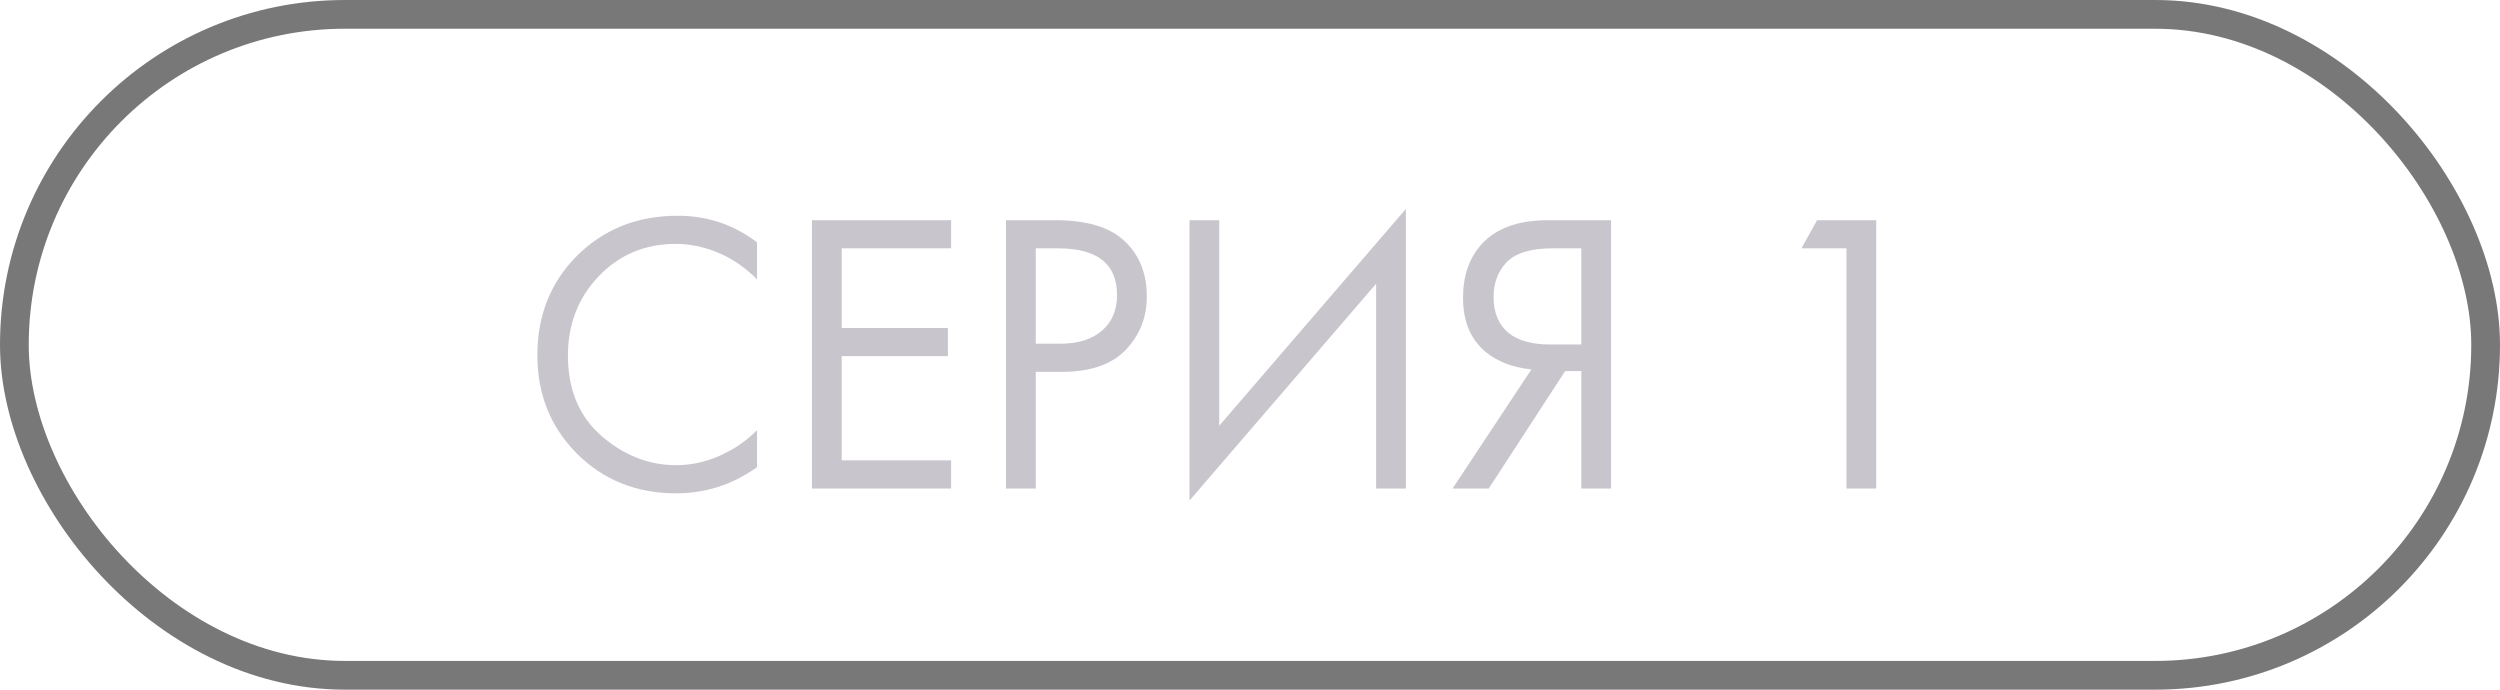
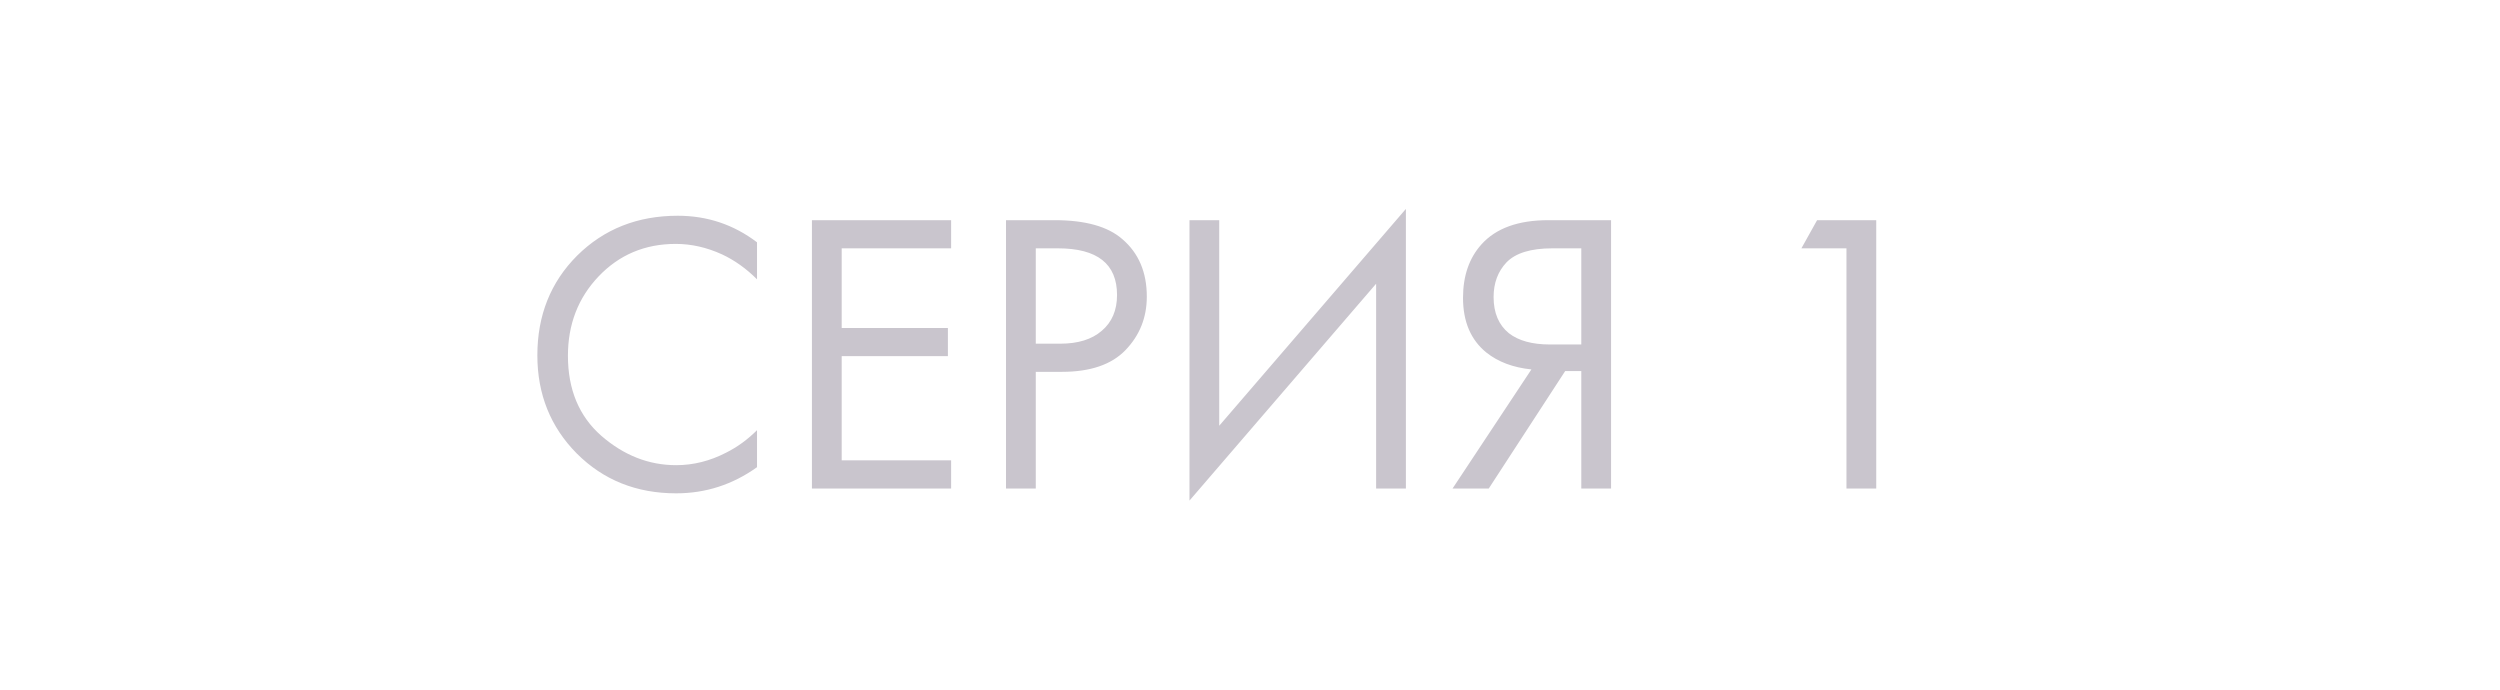
<svg xmlns="http://www.w3.org/2000/svg" width="87" height="24" viewBox="0 0 87 24" fill="none">
-   <rect x="0.5" y="0.5" width="86" height="23" rx="11.5" stroke="#787878" />
  <path d="M26.344 8.432V9.72C25.971 9.347 25.565 9.057 25.126 8.852C24.594 8.609 24.057 8.488 23.516 8.488C22.443 8.488 21.547 8.866 20.828 9.622C20.119 10.369 19.764 11.288 19.764 12.38C19.764 13.556 20.151 14.485 20.926 15.166C21.71 15.847 22.578 16.188 23.53 16.188C24.127 16.188 24.706 16.043 25.266 15.754C25.658 15.558 26.017 15.297 26.344 14.97V16.258C25.495 16.865 24.557 17.168 23.53 17.168C22.149 17.168 20.996 16.706 20.072 15.782C19.157 14.858 18.7 13.719 18.7 12.366C18.7 10.975 19.162 9.818 20.086 8.894C21.019 7.97 22.186 7.508 23.586 7.508C24.613 7.508 25.532 7.816 26.344 8.432ZM33.099 7.662V8.642H29.291V11.414H32.987V12.394H29.291V16.02H33.099V17H28.255V7.662H33.099ZM35.009 7.662H36.703C37.767 7.662 38.551 7.881 39.055 8.32C39.624 8.805 39.909 9.473 39.909 10.322C39.909 11.05 39.661 11.671 39.167 12.184C38.681 12.688 37.944 12.94 36.955 12.94H36.045V17H35.009V7.662ZM36.045 8.642V11.96H36.899C37.515 11.96 37.995 11.811 38.341 11.512C38.695 11.213 38.873 10.798 38.873 10.266C38.873 9.183 38.187 8.642 36.815 8.642H36.045ZM47.889 17V9.874L41.394 17.42V7.662H42.429V14.816L48.925 7.27V17H47.889ZM50.549 17L53.293 12.856C52.658 12.791 52.136 12.595 51.725 12.268C51.184 11.829 50.913 11.195 50.913 10.364C50.913 9.599 51.128 8.978 51.557 8.502C52.061 7.942 52.836 7.662 53.881 7.662H56.065V17H55.029V12.912H54.469L51.809 17H50.549ZM55.029 8.642H54.021C53.274 8.642 52.742 8.805 52.425 9.132C52.126 9.449 51.977 9.851 51.977 10.336C51.977 10.887 52.154 11.307 52.509 11.596C52.845 11.857 53.321 11.988 53.937 11.988H55.029V8.642ZM64.257 17V8.642H62.689L63.235 7.662H65.293V17H64.257Z" fill="#C9C5CD" />
</svg>